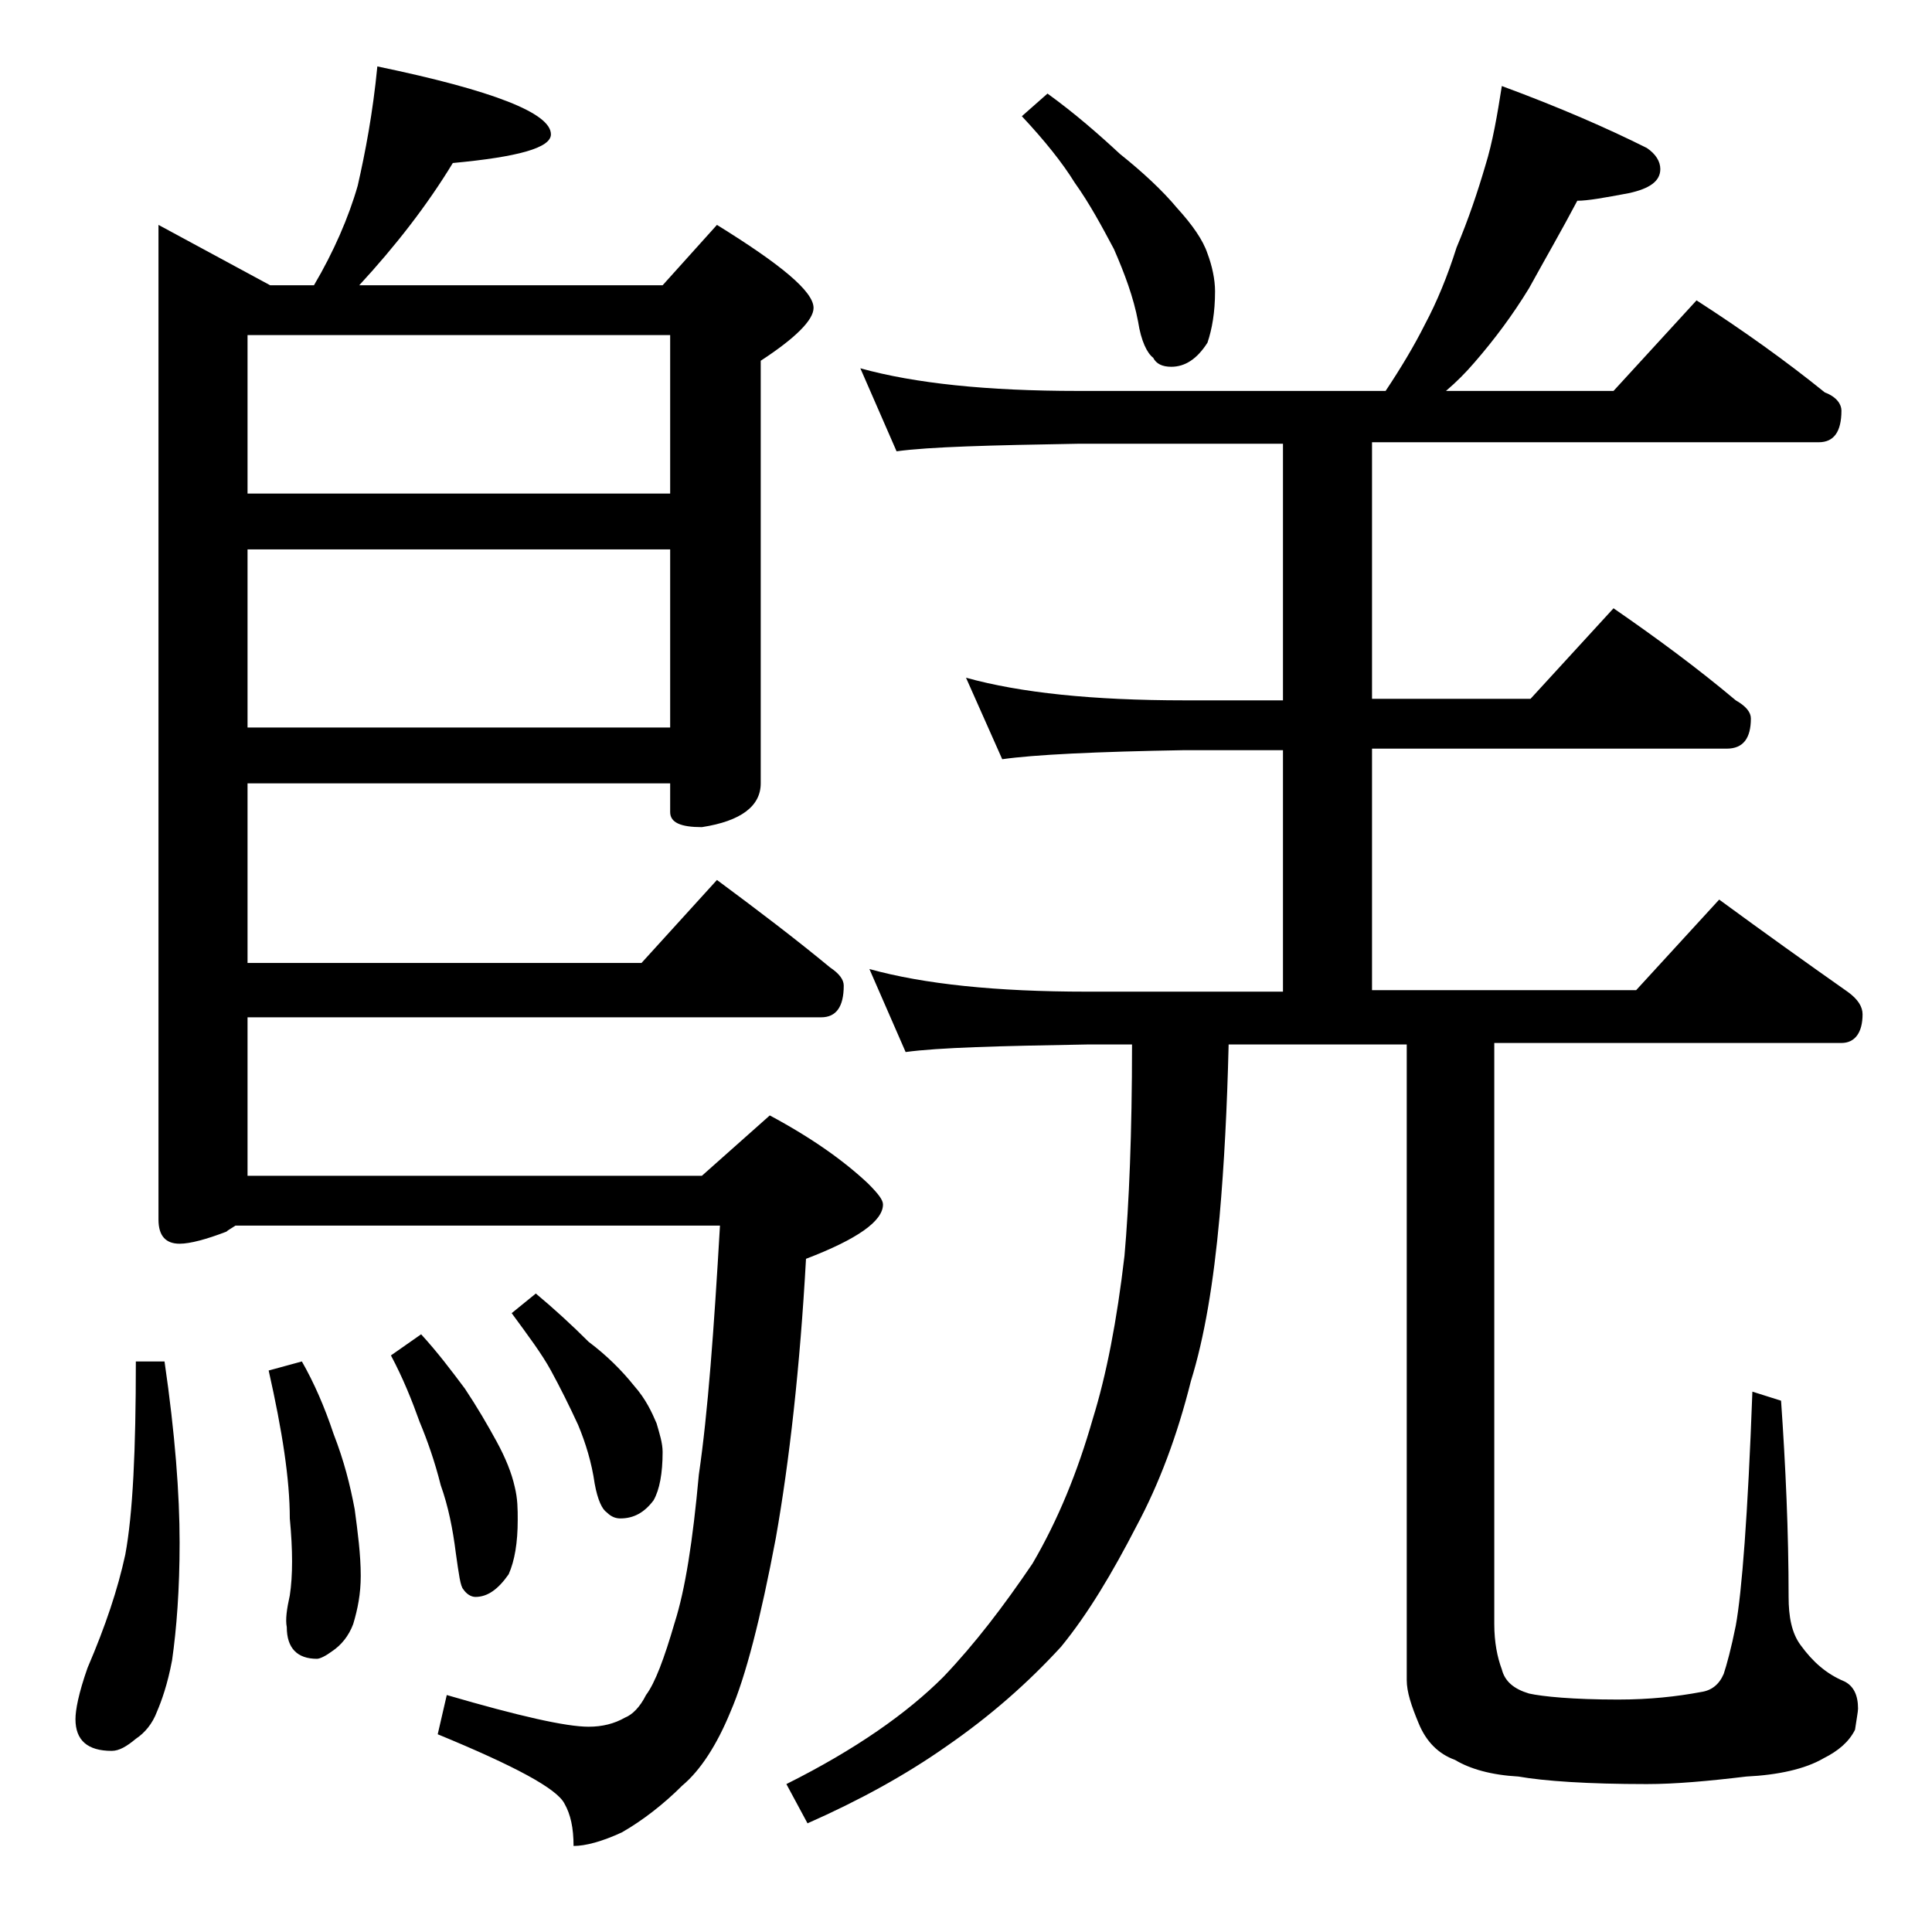
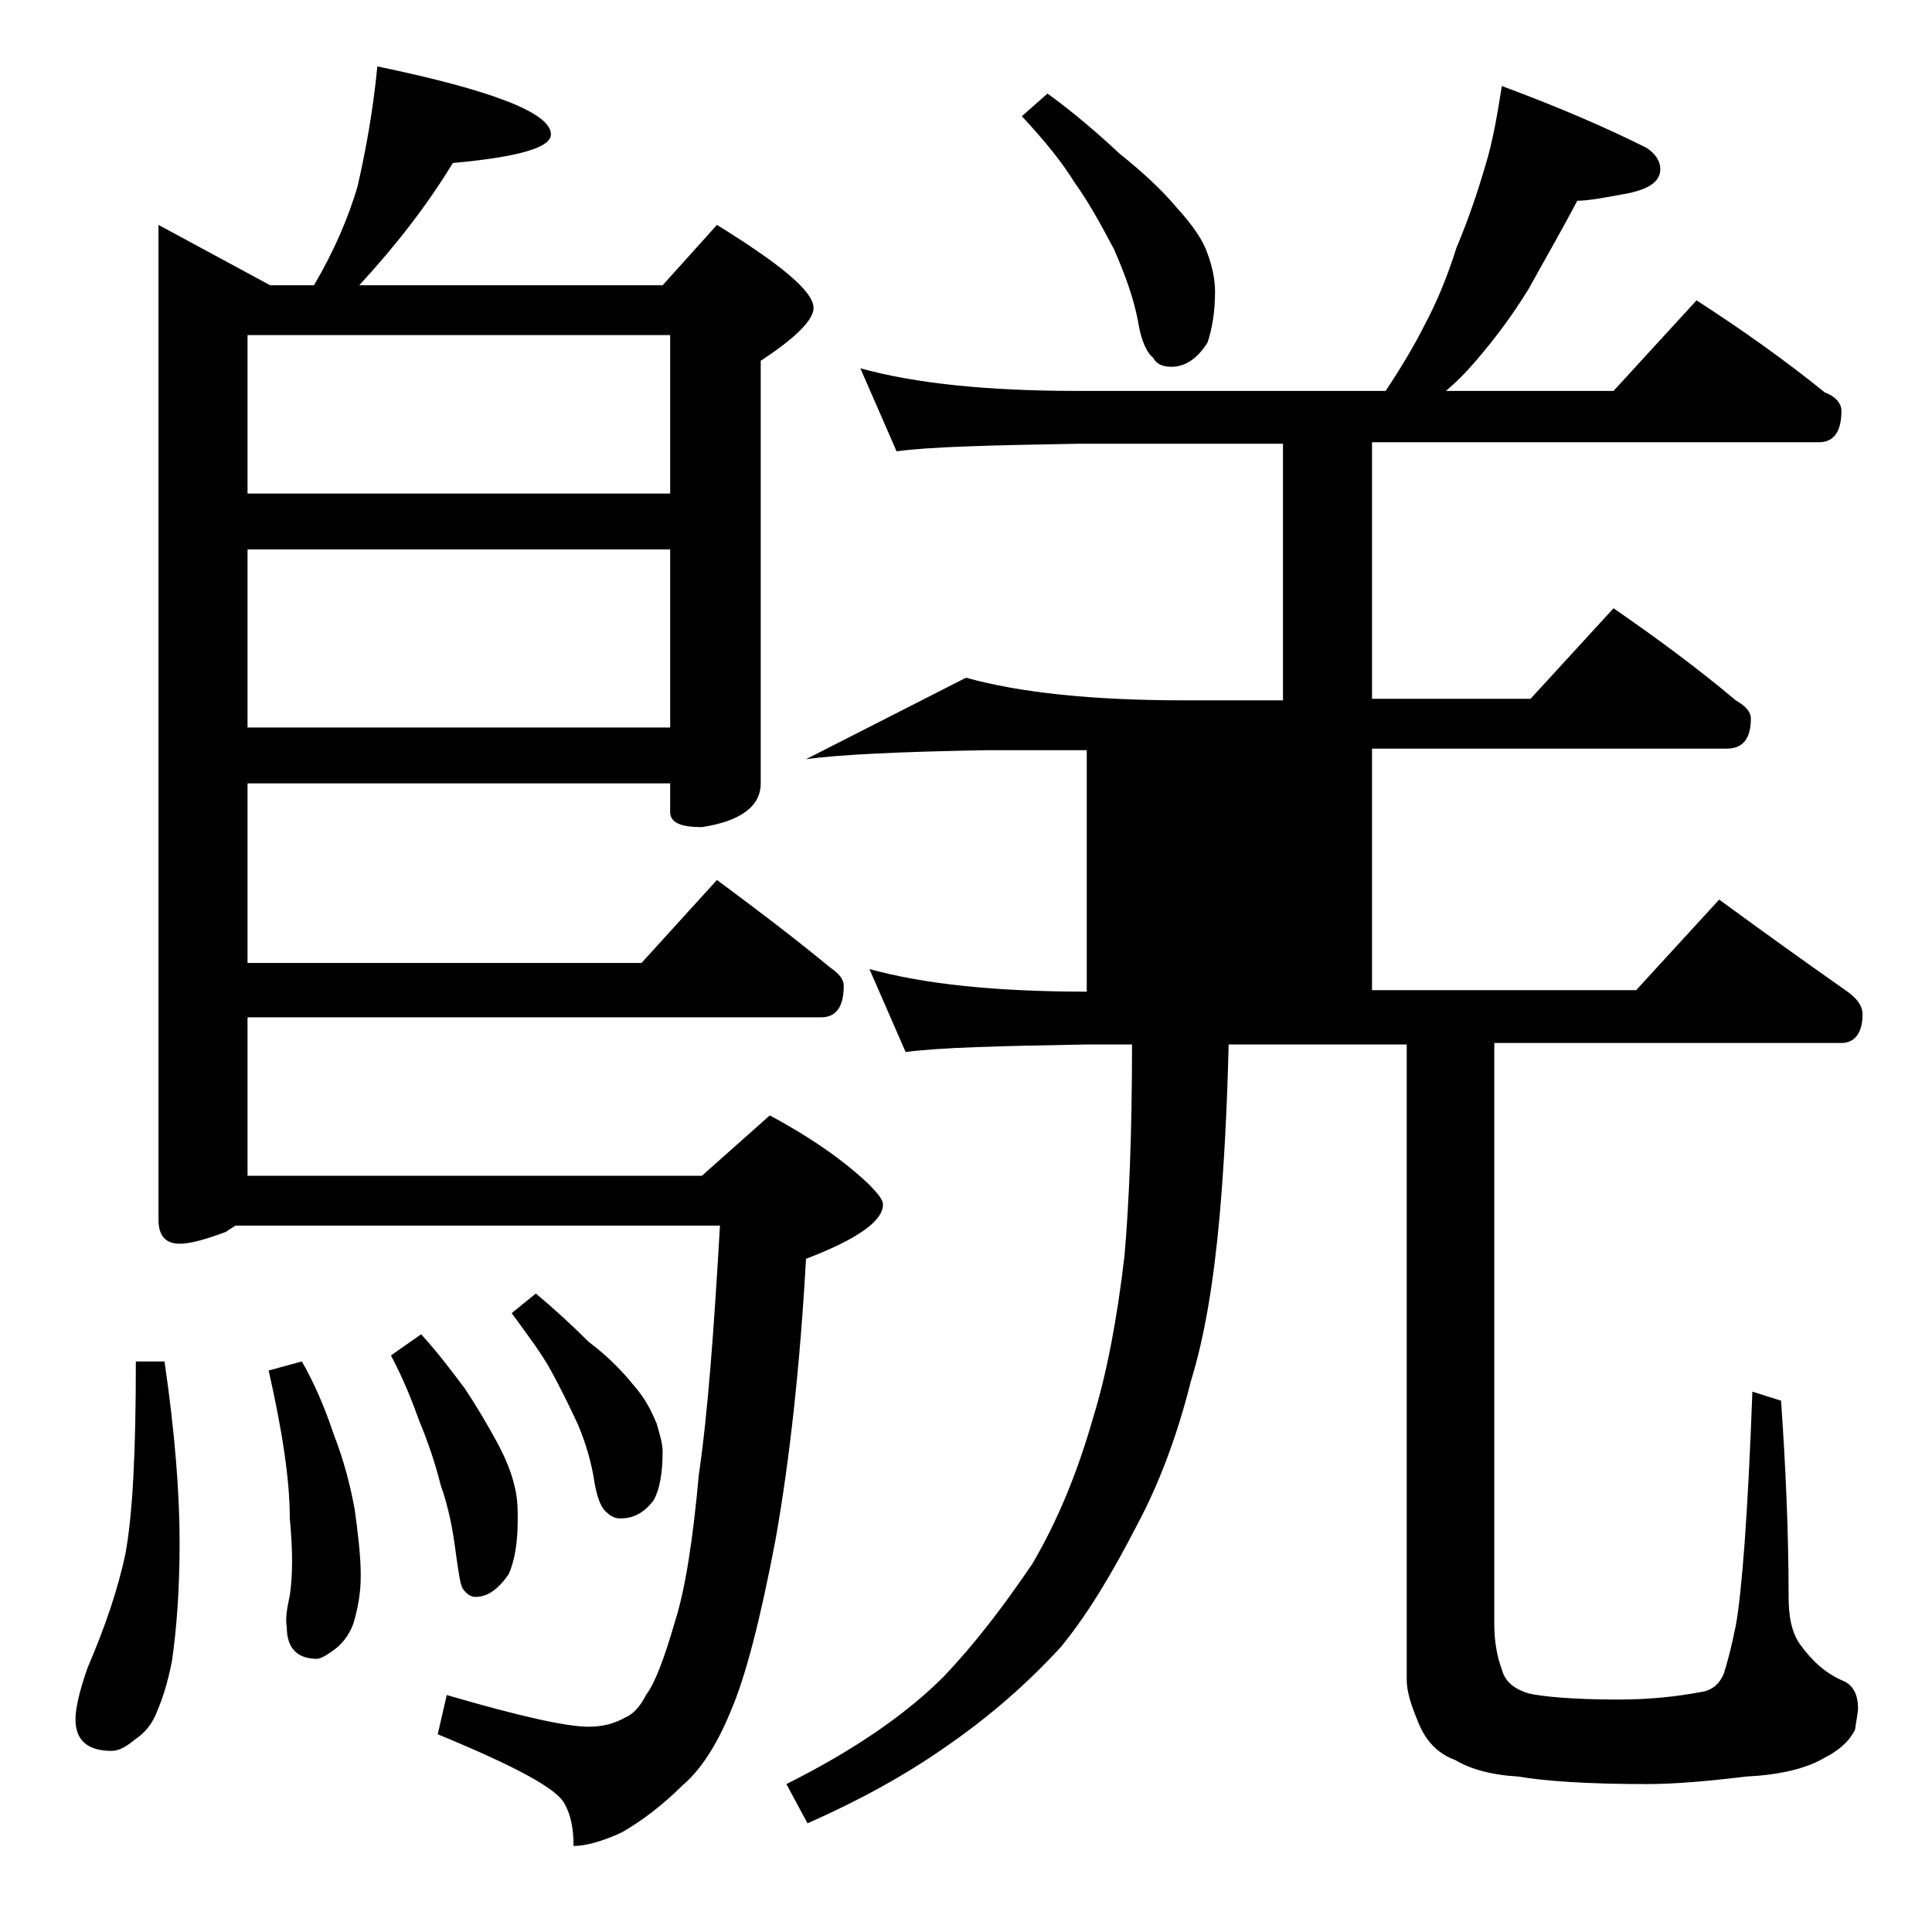
<svg xmlns="http://www.w3.org/2000/svg" version="1.1" id="Layer_1" x="0px" y="0px" viewBox="0 0 128 128" enable-background="new 0 0 128 128" xml:space="preserve">
-   <path d="M10.9,90.2c0.7,4.8,1,8.8,1,12c0,3.1-0.2,5.7-0.5,7.8c-0.3,1.6-0.7,2.7-1,3.4c-0.3,0.8-0.8,1.4-1.4,1.8  c-0.6,0.5-1.1,0.8-1.6,0.8c-1.6,0-2.4-0.7-2.4-2.1c0-0.6,0.2-1.7,0.8-3.4c1.2-2.8,2-5.2,2.5-7.5C8.8,100.3,9,96.1,9,90.2H10.9z   M25,4.4c7.7,1.6,11.5,3.1,11.5,4.5c0,0.9-2.2,1.5-6.5,1.9c-1.7,2.8-3.8,5.5-6.2,8.1h20.1l3.6-4c4.2,2.6,6.4,4.4,6.4,5.5  c0,0.8-1.2,2-3.5,3.5v28c0,1.5-1.3,2.5-3.9,2.9c-1.4,0-2.1-0.3-2.1-1v-1.9h-28v11.9h26.1l5-5.5c2.7,2,5.2,3.9,7.5,5.8  c0.6,0.4,0.9,0.8,0.9,1.2c0,1.4-0.5,2.1-1.5,2.1h-38v10.5h30.1l4.5-4c2.8,1.5,4.9,3,6.5,4.5c0.7,0.7,1,1.1,1,1.4  c0,1.1-1.7,2.3-5.1,3.6c-0.4,7.2-1.1,13.4-2,18.5c-1,5.3-2,9.2-3,11.5c-0.9,2.2-2,3.9-3.2,4.9c-1.2,1.2-2.6,2.3-4,3.1  c-1.3,0.6-2.4,0.9-3.2,0.9c0-1.2-0.2-2.1-0.6-2.8c-0.5-1-3.3-2.5-8.4-4.6l0.6-2.6c4.8,1.4,7.9,2.1,9.4,2.1c0.9,0,1.7-0.2,2.4-0.6  c0.5-0.2,1-0.7,1.4-1.5c0.6-0.8,1.2-2.4,1.9-4.8c0.7-2.2,1.2-5.4,1.6-9.8c0.6-4.1,1-9.6,1.4-16.5H15.6c-0.3,0.2-0.5,0.3-0.6,0.4  c-1.3,0.5-2.4,0.8-3.1,0.8c-0.9,0-1.4-0.5-1.4-1.6V14.9l7.4,4h2.9c1.3-2.2,2.3-4.5,2.9-6.6C24.2,10.1,24.7,7.5,25,4.4z M16.4,32.7  h28V22.2h-28V32.7z M16.4,48.2h28V36.4h-28V48.2z M20,90.2c0.8,1.4,1.5,3,2.1,4.8c0.7,1.8,1.1,3.4,1.4,5c0.2,1.5,0.4,3,0.4,4.4  c0,1.2-0.2,2.2-0.5,3.2c-0.3,0.8-0.8,1.4-1.4,1.8c-0.4,0.3-0.8,0.5-1,0.5c-1.3,0-2-0.7-2-2.1c-0.1-0.5,0-1.2,0.2-2.1  c0.2-1.3,0.2-3,0-5.1c0-2.6-0.5-5.8-1.4-9.8L20,90.2z M27.9,88.4c1.1,1.2,2,2.4,2.9,3.6c0.8,1.2,1.5,2.4,2.1,3.5  c0.6,1.1,1,2.1,1.2,3c0.2,0.8,0.2,1.5,0.2,2.2c0,1.5-0.2,2.7-0.6,3.6c-0.7,1-1.4,1.5-2.2,1.5c-0.3,0-0.6-0.2-0.8-0.5  c-0.2-0.2-0.3-1-0.5-2.4c-0.2-1.6-0.5-3.1-1-4.5c-0.4-1.6-0.9-3-1.4-4.2c-0.5-1.4-1.1-2.9-1.9-4.4L27.9,88.4z M35.5,85.7  c1.2,1,2.4,2.1,3.5,3.2c1.2,0.9,2.2,1.9,3,2.9c0.8,0.9,1.2,1.8,1.5,2.5c0.2,0.7,0.4,1.3,0.4,1.9c0,1.4-0.2,2.5-0.6,3.2  c-0.6,0.8-1.3,1.2-2.2,1.2c-0.3,0-0.6-0.1-0.9-0.4c-0.3-0.2-0.6-0.8-0.8-1.9c-0.2-1.4-0.6-2.7-1.1-3.9c-0.6-1.3-1.2-2.5-1.8-3.6  c-0.6-1.1-1.5-2.3-2.6-3.8L35.5,85.7z M99.5,5.7c3.8,1.4,7,2.8,9.6,4.1c0.6,0.4,0.9,0.9,0.9,1.4c0,0.8-0.7,1.3-2.1,1.6  c-1.6,0.3-2.7,0.5-3.4,0.5c-1,1.9-2.1,3.8-3.2,5.8c-1.1,1.8-2.3,3.4-3.6,4.9c-0.6,0.7-1.2,1.3-1.9,1.9h11.1l5.5-6  c3.1,2,5.9,4,8.5,6.1c0.8,0.3,1.1,0.8,1.1,1.2c0,1.4-0.5,2.1-1.5,2.1H90.9v17h10.5l5.5-6c2.9,2,5.6,4,8.1,6.1c0.7,0.4,1,0.8,1,1.2  c0,1.3-0.5,2-1.6,2H90.9v16h17.5l5.5-6c3,2.2,5.8,4.2,8.5,6.1c0.7,0.5,1,1,1,1.5c0,1.2-0.5,1.9-1.4,1.9H99v38.5c0,1.2,0.2,2.2,0.5,3  c0.2,0.8,0.8,1.3,1.8,1.6c0.9,0.2,2.9,0.4,5.9,0.4c2.1,0,3.9-0.2,5.5-0.5c0.7-0.1,1.2-0.5,1.5-1.2c0.2-0.6,0.5-1.7,0.8-3.2  c0.4-2.2,0.8-7.3,1.1-15.5l1.9,0.6c0.3,4.3,0.5,8.7,0.5,13c0,1.3,0.2,2.4,0.8,3.2c0.8,1.1,1.7,1.9,2.9,2.4c0.6,0.3,0.9,0.9,0.9,1.8  c0,0.2-0.1,0.7-0.2,1.4c-0.4,0.8-1.1,1.4-2.1,1.9c-1.2,0.7-3,1.1-5.1,1.2c-2.5,0.3-4.7,0.5-6.6,0.5c-3.9,0-6.8-0.2-8.5-0.5  c-1.8-0.1-3.2-0.5-4.2-1.1c-1.1-0.4-1.9-1.2-2.4-2.4c-0.5-1.2-0.8-2.1-0.8-2.9V69.2H81.4c-0.1,4.2-0.3,8-0.6,11.4  c-0.4,4.4-1,8-1.9,10.9c-0.9,3.6-2.1,6.8-3.6,9.6c-1.6,3.1-3.2,5.8-5,8c-2.2,2.4-4.7,4.6-7.6,6.6c-2.7,1.9-5.8,3.6-9.2,5.1l-1.4-2.6  c4.6-2.3,8-4.7,10.4-7.1c2.1-2.2,4-4.7,5.9-7.5c1.7-2.9,3-6.1,4-9.6c0.9-2.9,1.6-6.5,2.1-10.8c0.3-3.4,0.5-8.1,0.5-14h-3  c-5.8,0.1-9.8,0.2-12,0.5l-2.4-5.5c3.6,1,8.4,1.5,14.4,1.5H85v-16h-6.5c-5.9,0.1-10,0.3-12.1,0.6L64,44.9c3.6,1,8.4,1.5,14.5,1.5H85  v-17H71.4c-5.8,0.1-9.8,0.2-12,0.5L57,24.4c3.6,1,8.4,1.5,14.4,1.5h20.4c1-1.5,1.9-3,2.6-4.4c0.8-1.5,1.5-3.2,2.1-5.1  c0.8-1.9,1.4-3.7,1.9-5.4C98.9,9.4,99.2,7.6,99.5,5.7z M69.4,6.2c1.8,1.3,3.4,2.7,4.8,4c1.5,1.2,2.8,2.4,3.8,3.6c1,1.1,1.7,2.1,2,3  c0.3,0.8,0.5,1.7,0.5,2.5c0,1.4-0.2,2.5-0.5,3.4c-0.7,1.1-1.5,1.6-2.4,1.6c-0.6,0-1-0.2-1.2-0.6c-0.4-0.3-0.8-1.1-1-2.4  c-0.3-1.6-0.9-3.2-1.6-4.8c-0.8-1.5-1.6-3-2.6-4.4c-0.8-1.3-2-2.8-3.5-4.4L69.4,6.2z" />
+   <path d="M10.9,90.2c0.7,4.8,1,8.8,1,12c0,3.1-0.2,5.7-0.5,7.8c-0.3,1.6-0.7,2.7-1,3.4c-0.3,0.8-0.8,1.4-1.4,1.8  c-0.6,0.5-1.1,0.8-1.6,0.8c-1.6,0-2.4-0.7-2.4-2.1c0-0.6,0.2-1.7,0.8-3.4c1.2-2.8,2-5.2,2.5-7.5C8.8,100.3,9,96.1,9,90.2H10.9z   M25,4.4c7.7,1.6,11.5,3.1,11.5,4.5c0,0.9-2.2,1.5-6.5,1.9c-1.7,2.8-3.8,5.5-6.2,8.1h20.1l3.6-4c4.2,2.6,6.4,4.4,6.4,5.5  c0,0.8-1.2,2-3.5,3.5v28c0,1.5-1.3,2.5-3.9,2.9c-1.4,0-2.1-0.3-2.1-1v-1.9h-28v11.9h26.1l5-5.5c2.7,2,5.2,3.9,7.5,5.8  c0.6,0.4,0.9,0.8,0.9,1.2c0,1.4-0.5,2.1-1.5,2.1h-38v10.5h30.1l4.5-4c2.8,1.5,4.9,3,6.5,4.5c0.7,0.7,1,1.1,1,1.4  c0,1.1-1.7,2.3-5.1,3.6c-0.4,7.2-1.1,13.4-2,18.5c-1,5.3-2,9.2-3,11.5c-0.9,2.2-2,3.9-3.2,4.9c-1.2,1.2-2.6,2.3-4,3.1  c-1.3,0.6-2.4,0.9-3.2,0.9c0-1.2-0.2-2.1-0.6-2.8c-0.5-1-3.3-2.5-8.4-4.6l0.6-2.6c4.8,1.4,7.9,2.1,9.4,2.1c0.9,0,1.7-0.2,2.4-0.6  c0.5-0.2,1-0.7,1.4-1.5c0.6-0.8,1.2-2.4,1.9-4.8c0.7-2.2,1.2-5.4,1.6-9.8c0.6-4.1,1-9.6,1.4-16.5H15.6c-0.3,0.2-0.5,0.3-0.6,0.4  c-1.3,0.5-2.4,0.8-3.1,0.8c-0.9,0-1.4-0.5-1.4-1.6V14.9l7.4,4h2.9c1.3-2.2,2.3-4.5,2.9-6.6C24.2,10.1,24.7,7.5,25,4.4z M16.4,32.7  h28V22.2h-28V32.7z M16.4,48.2h28V36.4h-28V48.2z M20,90.2c0.8,1.4,1.5,3,2.1,4.8c0.7,1.8,1.1,3.4,1.4,5c0.2,1.5,0.4,3,0.4,4.4  c0,1.2-0.2,2.2-0.5,3.2c-0.3,0.8-0.8,1.4-1.4,1.8c-0.4,0.3-0.8,0.5-1,0.5c-1.3,0-2-0.7-2-2.1c-0.1-0.5,0-1.2,0.2-2.1  c0.2-1.3,0.2-3,0-5.1c0-2.6-0.5-5.8-1.4-9.8L20,90.2z M27.9,88.4c1.1,1.2,2,2.4,2.9,3.6c0.8,1.2,1.5,2.4,2.1,3.5  c0.6,1.1,1,2.1,1.2,3c0.2,0.8,0.2,1.5,0.2,2.2c0,1.5-0.2,2.7-0.6,3.6c-0.7,1-1.4,1.5-2.2,1.5c-0.3,0-0.6-0.2-0.8-0.5  c-0.2-0.2-0.3-1-0.5-2.4c-0.2-1.6-0.5-3.1-1-4.5c-0.4-1.6-0.9-3-1.4-4.2c-0.5-1.4-1.1-2.9-1.9-4.4L27.9,88.4z M35.5,85.7  c1.2,1,2.4,2.1,3.5,3.2c1.2,0.9,2.2,1.9,3,2.9c0.8,0.9,1.2,1.8,1.5,2.5c0.2,0.7,0.4,1.3,0.4,1.9c0,1.4-0.2,2.5-0.6,3.2  c-0.6,0.8-1.3,1.2-2.2,1.2c-0.3,0-0.6-0.1-0.9-0.4c-0.3-0.2-0.6-0.8-0.8-1.9c-0.2-1.4-0.6-2.7-1.1-3.9c-0.6-1.3-1.2-2.5-1.8-3.6  c-0.6-1.1-1.5-2.3-2.6-3.8L35.5,85.7z M99.5,5.7c3.8,1.4,7,2.8,9.6,4.1c0.6,0.4,0.9,0.9,0.9,1.4c0,0.8-0.7,1.3-2.1,1.6  c-1.6,0.3-2.7,0.5-3.4,0.5c-1,1.9-2.1,3.8-3.2,5.8c-1.1,1.8-2.3,3.4-3.6,4.9c-0.6,0.7-1.2,1.3-1.9,1.9h11.1l5.5-6  c3.1,2,5.9,4,8.5,6.1c0.8,0.3,1.1,0.8,1.1,1.2c0,1.4-0.5,2.1-1.5,2.1H90.9v17h10.5l5.5-6c2.9,2,5.6,4,8.1,6.1c0.7,0.4,1,0.8,1,1.2  c0,1.3-0.5,2-1.6,2H90.9v16h17.5l5.5-6c3,2.2,5.8,4.2,8.5,6.1c0.7,0.5,1,1,1,1.5c0,1.2-0.5,1.9-1.4,1.9H99v38.5c0,1.2,0.2,2.2,0.5,3  c0.2,0.8,0.8,1.3,1.8,1.6c0.9,0.2,2.9,0.4,5.9,0.4c2.1,0,3.9-0.2,5.5-0.5c0.7-0.1,1.2-0.5,1.5-1.2c0.2-0.6,0.5-1.7,0.8-3.2  c0.4-2.2,0.8-7.3,1.1-15.5l1.9,0.6c0.3,4.3,0.5,8.7,0.5,13c0,1.3,0.2,2.4,0.8,3.2c0.8,1.1,1.7,1.9,2.9,2.4c0.6,0.3,0.9,0.9,0.9,1.8  c0,0.2-0.1,0.7-0.2,1.4c-0.4,0.8-1.1,1.4-2.1,1.9c-1.2,0.7-3,1.1-5.1,1.2c-2.5,0.3-4.7,0.5-6.6,0.5c-3.9,0-6.8-0.2-8.5-0.5  c-1.8-0.1-3.2-0.5-4.2-1.1c-1.1-0.4-1.9-1.2-2.4-2.4c-0.5-1.2-0.8-2.1-0.8-2.9V69.2H81.4c-0.1,4.2-0.3,8-0.6,11.4  c-0.4,4.4-1,8-1.9,10.9c-0.9,3.6-2.1,6.8-3.6,9.6c-1.6,3.1-3.2,5.8-5,8c-2.2,2.4-4.7,4.6-7.6,6.6c-2.7,1.9-5.8,3.6-9.2,5.1l-1.4-2.6  c4.6-2.3,8-4.7,10.4-7.1c2.1-2.2,4-4.7,5.9-7.5c1.7-2.9,3-6.1,4-9.6c0.9-2.9,1.6-6.5,2.1-10.8c0.3-3.4,0.5-8.1,0.5-14h-3  c-5.8,0.1-9.8,0.2-12,0.5l-2.4-5.5c3.6,1,8.4,1.5,14.4,1.5v-16h-6.5c-5.9,0.1-10,0.3-12.1,0.6L64,44.9c3.6,1,8.4,1.5,14.5,1.5H85  v-17H71.4c-5.8,0.1-9.8,0.2-12,0.5L57,24.4c3.6,1,8.4,1.5,14.4,1.5h20.4c1-1.5,1.9-3,2.6-4.4c0.8-1.5,1.5-3.2,2.1-5.1  c0.8-1.9,1.4-3.7,1.9-5.4C98.9,9.4,99.2,7.6,99.5,5.7z M69.4,6.2c1.8,1.3,3.4,2.7,4.8,4c1.5,1.2,2.8,2.4,3.8,3.6c1,1.1,1.7,2.1,2,3  c0.3,0.8,0.5,1.7,0.5,2.5c0,1.4-0.2,2.5-0.5,3.4c-0.7,1.1-1.5,1.6-2.4,1.6c-0.6,0-1-0.2-1.2-0.6c-0.4-0.3-0.8-1.1-1-2.4  c-0.3-1.6-0.9-3.2-1.6-4.8c-0.8-1.5-1.6-3-2.6-4.4c-0.8-1.3-2-2.8-3.5-4.4L69.4,6.2z" />
</svg>